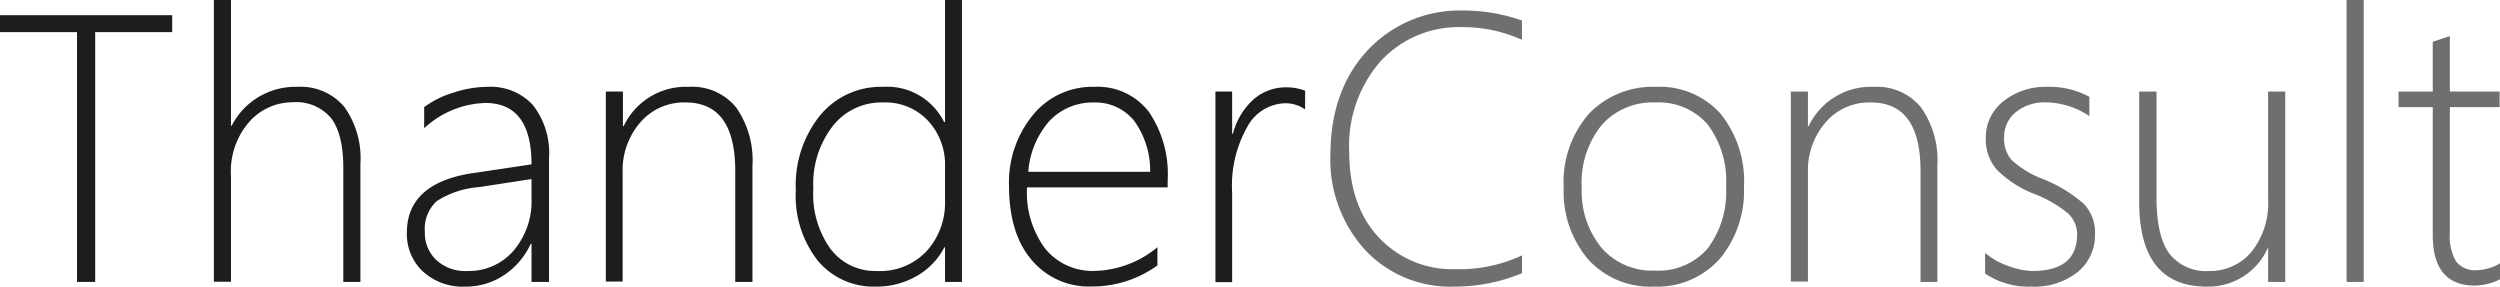
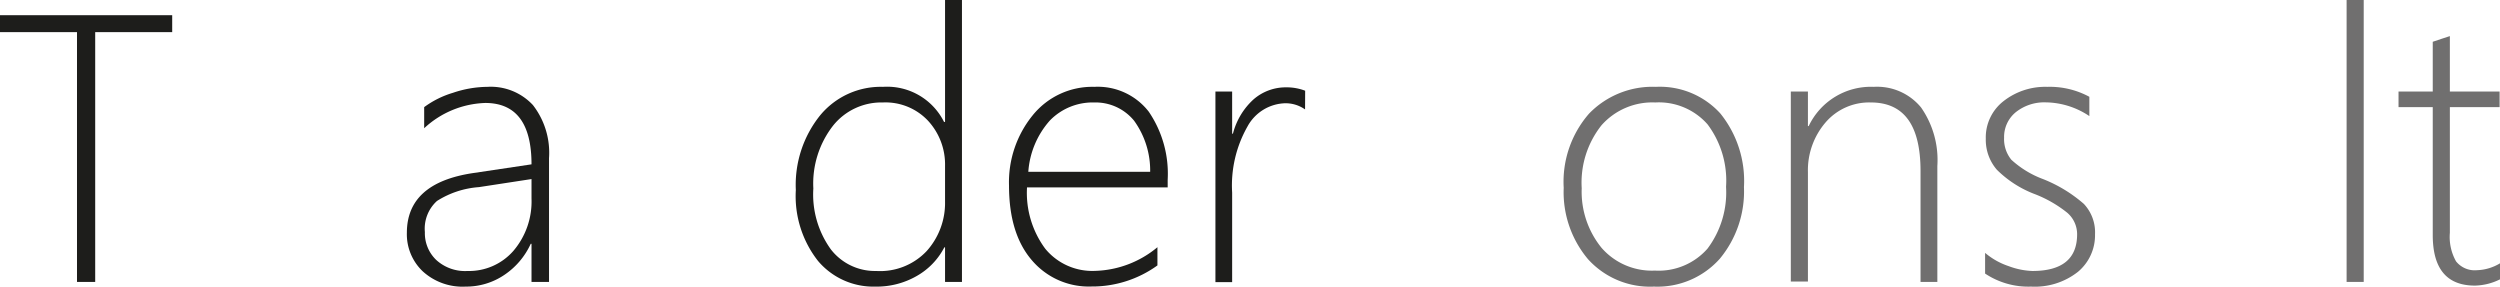
<svg xmlns="http://www.w3.org/2000/svg" viewBox="0 0 251.31 28.81">
  <defs>
    <style>.cls-1{fill:#1d1d1b;}.cls-2{fill:#706f6f;}</style>
  </defs>
  <g id="Layer_2" data-name="Layer 2">
    <g id="Layer_1-2" data-name="Layer 1">
      <path class="cls-1" d="M9.57,3.23V28.34H7.74V3.23H0V1.53H17.31v1.7Z" />
-       <path class="cls-1" d="M34.51,28.34V16.86q0-3.4-1.24-5a4.58,4.58,0,0,0-3.85-1.58,5.83,5.83,0,0,0-4.33,1.93,7.57,7.57,0,0,0-1.87,5.51v10.6H21.5V0h1.72V12.64h.07a7.18,7.18,0,0,1,6.58-3.91,5.74,5.74,0,0,1,4.73,2,8.86,8.86,0,0,1,1.63,5.74V28.34Z" />
      <path class="cls-1" d="M53.43,28.34V24.51h-.08a7.52,7.52,0,0,1-2.66,3.13,6.84,6.84,0,0,1-3.88,1.17,5.93,5.93,0,0,1-4.32-1.54A5.14,5.14,0,0,1,40.9,23.4q0-5,6.64-6l5.89-.88q0-6.16-4.64-6.17a9.45,9.45,0,0,0-6.15,2.54V10.77a9.37,9.37,0,0,1,2.89-1.44A11,11,0,0,1,49,8.73a5.78,5.78,0,0,1,4.57,1.83,7.81,7.81,0,0,1,1.62,5.33V28.34Zm-5.28-9.53a9.08,9.08,0,0,0-4.22,1.39,3.75,3.75,0,0,0-1.22,3.13,3.72,3.72,0,0,0,1.14,2.8A4.29,4.29,0,0,0,47,27.24a5.92,5.92,0,0,0,4.59-2,7.65,7.65,0,0,0,1.84-5.28V18Z" />
-       <path class="cls-1" d="M73.91,28.34V17.2c0-4.6-1.65-6.9-5-6.9a5.77,5.77,0,0,0-4.54,2,7.31,7.31,0,0,0-1.78,5v11H60.9V9.2h1.72v3.47h.08a6.91,6.91,0,0,1,6.54-3.94A5.71,5.71,0,0,1,74,10.8a9.28,9.28,0,0,1,1.64,5.89V28.34Z" />
      <path class="cls-1" d="M95,28.34V24.86h-.07a7,7,0,0,1-2.77,2.88A8.07,8.07,0,0,1,88,28.81a7.28,7.28,0,0,1-5.77-2.58A10.54,10.54,0,0,1,80,19.1a11.15,11.15,0,0,1,2.44-7.5,7.9,7.9,0,0,1,6.32-2.87,6.39,6.39,0,0,1,6.14,3.53H95V0H96.7V28.34Zm0-11.65a6.48,6.48,0,0,0-1.69-4.53,5.86,5.86,0,0,0-4.55-1.86,6.22,6.22,0,0,0-5,2.31,9.47,9.47,0,0,0-2,6.34,9.43,9.43,0,0,0,1.77,6.13,5.61,5.61,0,0,0,4.55,2.16,6.43,6.43,0,0,0,5.07-2A7.22,7.22,0,0,0,95,20.26Z" />
      <path class="cls-1" d="M103.24,18.84A9.44,9.44,0,0,0,105.07,25a6.12,6.12,0,0,0,5,2.23,10.22,10.22,0,0,0,6.28-2.38v1.83a11.2,11.2,0,0,1-6.64,2.12,7.5,7.5,0,0,1-6-2.66q-2.28-2.66-2.28-7.49a10.66,10.66,0,0,1,2.38-7.06A7.7,7.7,0,0,1,110,8.73a6.48,6.48,0,0,1,5.48,2.5,11.08,11.08,0,0,1,1.9,6.85v.76Zm12.38-1.57A8.54,8.54,0,0,0,114,12.13,5,5,0,0,0,110,10.3a6,6,0,0,0-4.45,1.8,8.65,8.65,0,0,0-2.18,5.17Z" />
      <path class="cls-1" d="M131.19,11a3.39,3.39,0,0,0-2-.62,4.45,4.45,0,0,0-3.79,2.34,12,12,0,0,0-1.54,6.64v9h-1.68V9.2h1.68v4.24h.08A7,7,0,0,1,126,10a4.93,4.93,0,0,1,3.29-1.22,5.2,5.2,0,0,1,1.91.34Z" />
-       <path class="cls-2" d="M153,27.46a17.54,17.54,0,0,1-6.79,1.35,11.71,11.71,0,0,1-9-3.7,13.5,13.5,0,0,1-3.47-9.63Q133.77,9,137.53,5a12.65,12.65,0,0,1,9.55-3.94,17.75,17.75,0,0,1,5.91,1V4a14.33,14.33,0,0,0-6-1.27,10.64,10.64,0,0,0-8.2,3.42,12.86,12.86,0,0,0-3.16,9.1c0,3.65,1,6.53,3,8.65a10.11,10.11,0,0,0,7.65,3.16A14.88,14.88,0,0,0,153,25.67Z" />
      <path class="cls-2" d="M166.26,28.81a8.41,8.41,0,0,1-6.63-2.76,10.46,10.46,0,0,1-2.44-7.17,10.42,10.42,0,0,1,2.55-7.46,8.87,8.87,0,0,1,6.72-2.69,8.21,8.21,0,0,1,6.47,2.67,10.8,10.8,0,0,1,2.38,7.41A10.6,10.6,0,0,1,172.89,26,8.39,8.39,0,0,1,166.26,28.81Zm.13-18.51A6.82,6.82,0,0,0,161,12.58a9.26,9.26,0,0,0-2,6.34,8.94,8.94,0,0,0,2,6,6.71,6.71,0,0,0,5.36,2.28A6.53,6.53,0,0,0,171.64,25a9.41,9.41,0,0,0,1.87-6.22,9.42,9.42,0,0,0-1.86-6.28A6.52,6.52,0,0,0,166.39,10.3Z" />
      <path class="cls-2" d="M193.06,28.34V17.2c0-4.6-1.65-6.9-5-6.9a5.77,5.77,0,0,0-4.54,2,7.36,7.36,0,0,0-1.78,5v11h-1.72V9.2h1.72v3.47h.08a6.92,6.92,0,0,1,6.54-3.94,5.71,5.71,0,0,1,4.75,2.07,9.22,9.22,0,0,1,1.64,5.89V28.34Z" />
      <path class="cls-2" d="M199.55,27.5V25.42a7.12,7.12,0,0,0,2.36,1.33,7.52,7.52,0,0,0,2.39.49q4.5,0,4.5-3.69a2.84,2.84,0,0,0-1-2.17,12.29,12.29,0,0,0-3.21-1.85,10.87,10.87,0,0,1-3.86-2.47,4.6,4.6,0,0,1-1.11-3.12,4.61,4.61,0,0,1,1.78-3.77,6.79,6.79,0,0,1,4.4-1.44,8.38,8.38,0,0,1,4.23,1v1.94a8,8,0,0,0-4.41-1.38,4.58,4.58,0,0,0-3,1,3.21,3.21,0,0,0-1.16,2.55,3.28,3.28,0,0,0,.73,2.22A9.69,9.69,0,0,0,205.37,18a14.12,14.12,0,0,1,4.11,2.5,4.16,4.16,0,0,1,1.12,3.05,4.78,4.78,0,0,1-1.71,3.77,7,7,0,0,1-4.72,1.49A7.83,7.83,0,0,1,199.55,27.5Z" />
-       <path class="cls-2" d="M228,28.34V24.86H228a6.54,6.54,0,0,1-6.17,3.95q-6.8,0-6.79-8.55V9.2h1.74V19.83q0,3.9,1.28,5.65a4.66,4.66,0,0,0,4,1.76,5.41,5.41,0,0,0,4.33-2A7.86,7.86,0,0,0,228,20V9.2h1.72V28.34Z" />
      <path class="cls-2" d="M235.89,28.34V0h1.72V28.34Z" />
      <path class="cls-2" d="M251.31,28.08a5.92,5.92,0,0,1-2.52.63q-4.24,0-4.24-5.08V10.77h-3.44V9.2h3.44v-5l.86-.29.86-.28V9.2h5v1.57h-5V23.4a5,5,0,0,0,.62,2.87,2.4,2.4,0,0,0,2.12.89,4.75,4.75,0,0,0,2.3-.69Z" />
    </g>
  </g>
</svg>